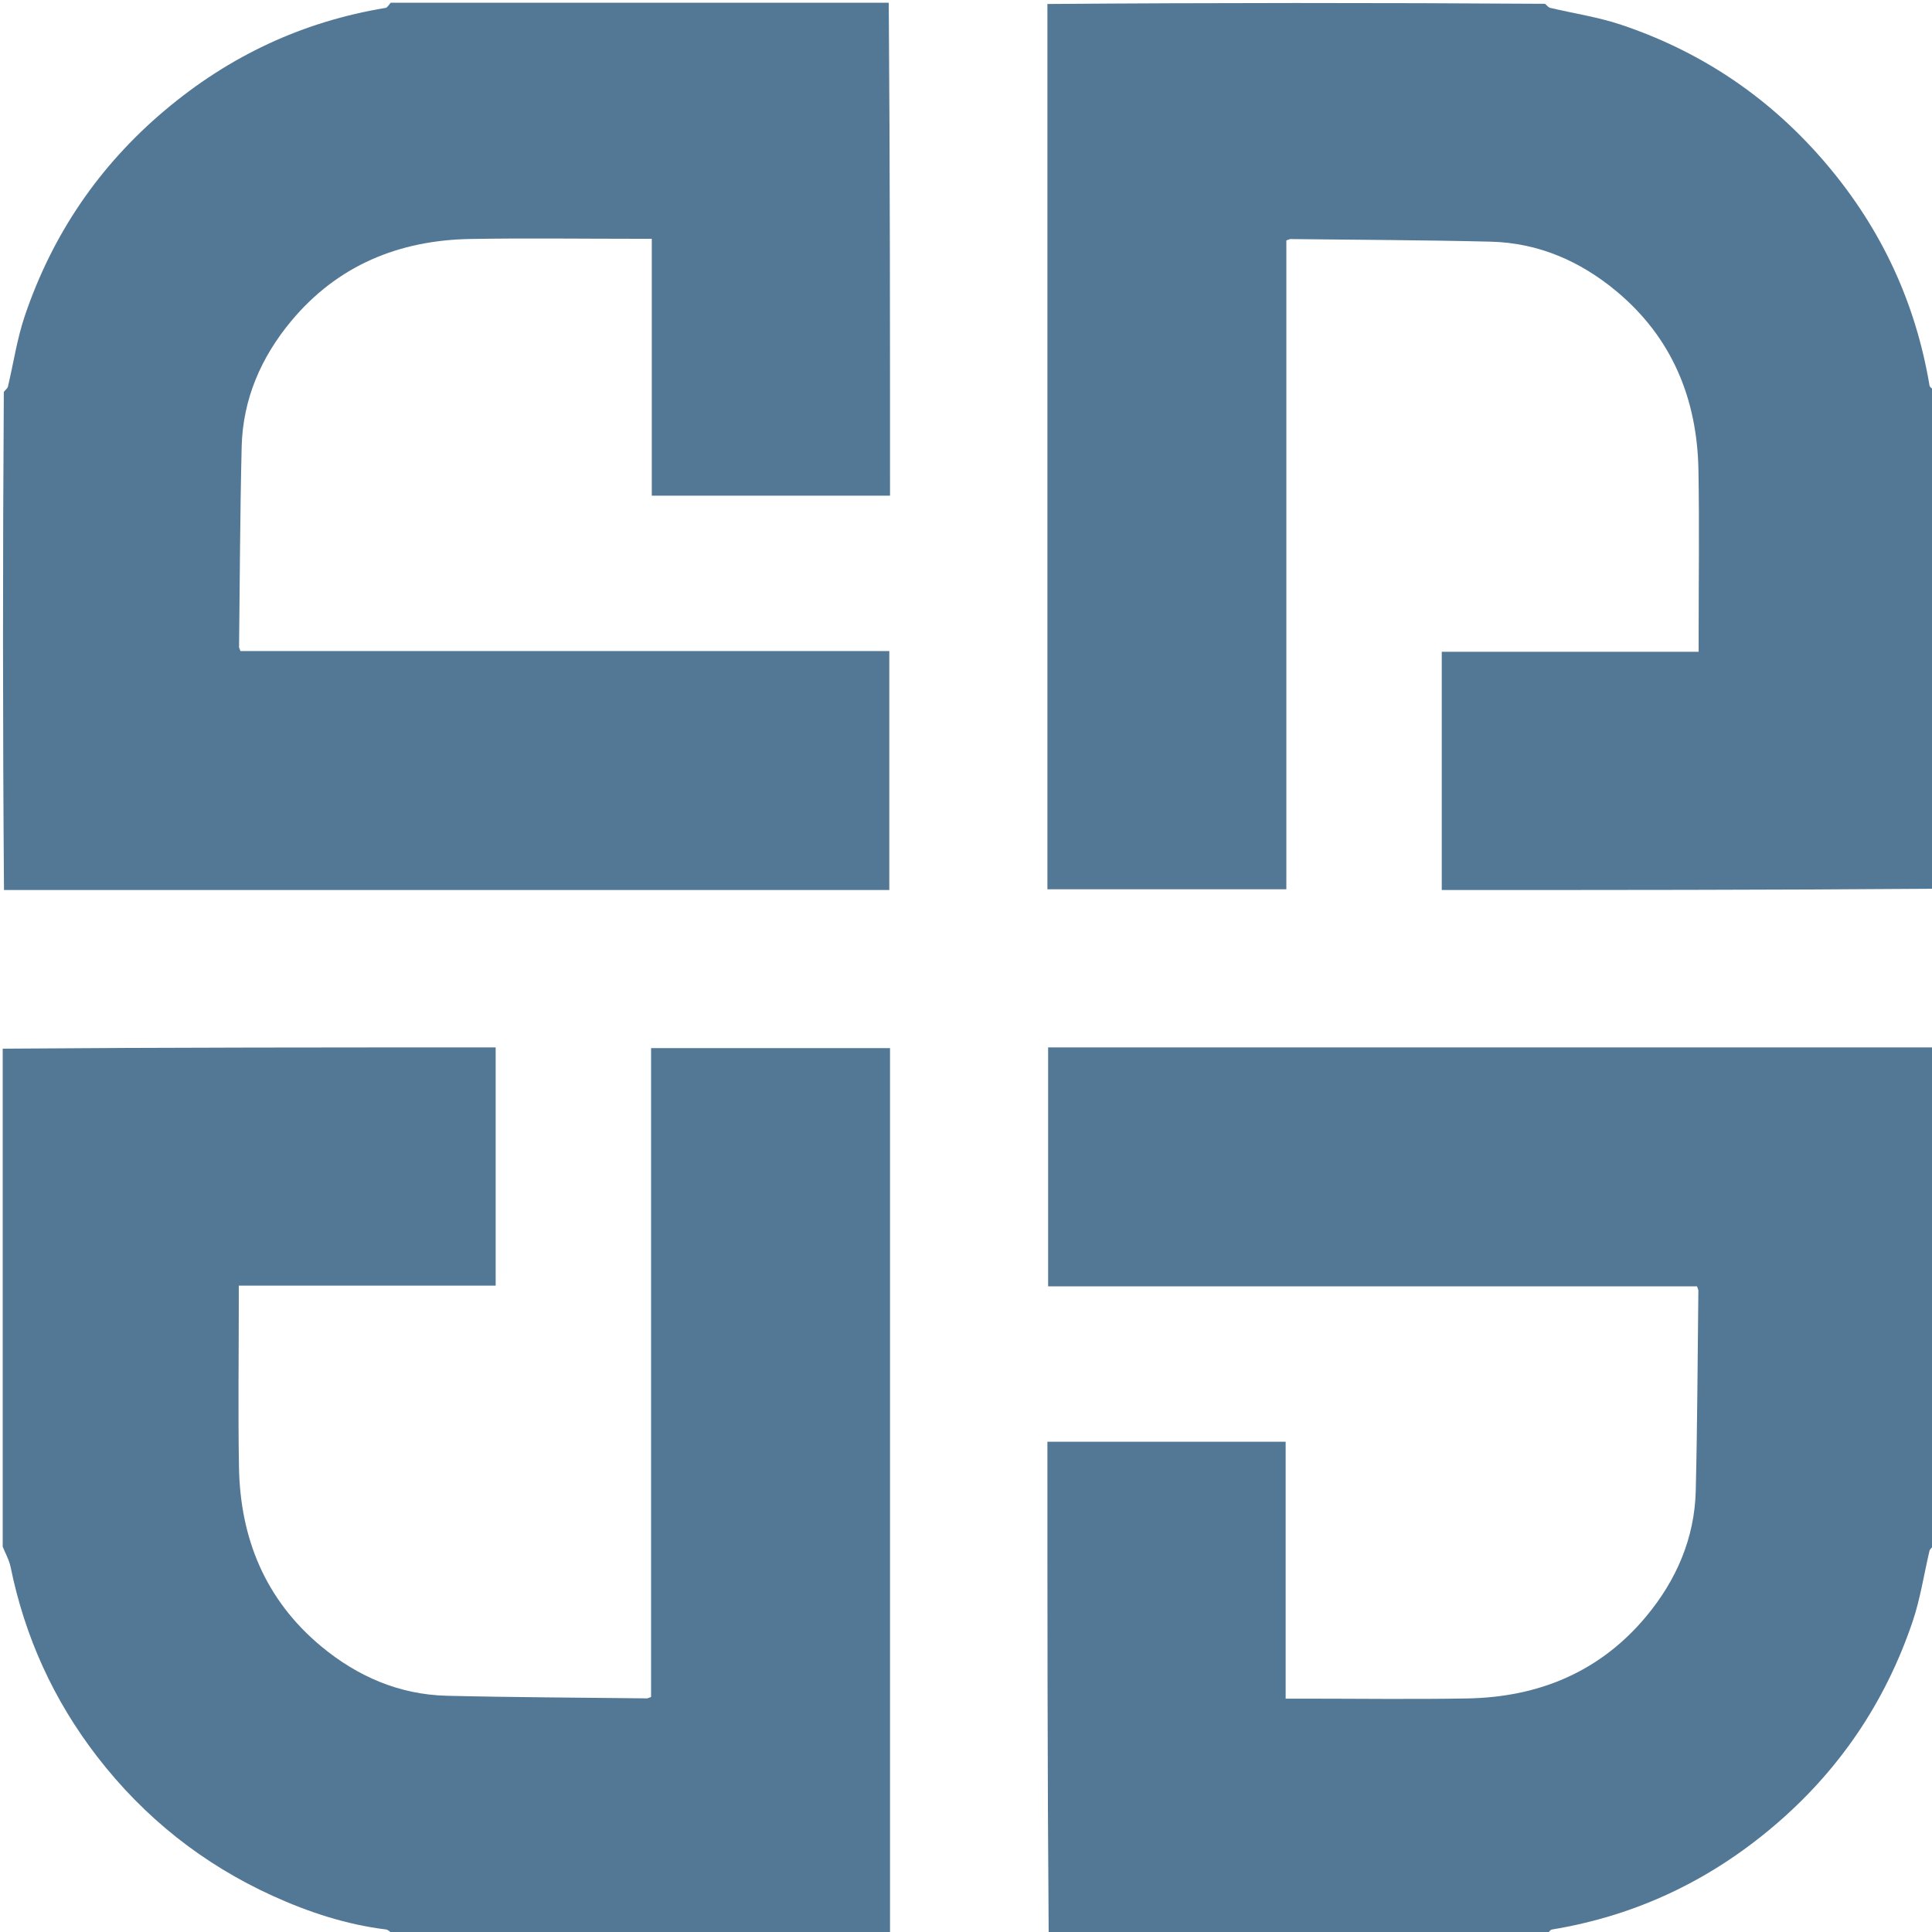
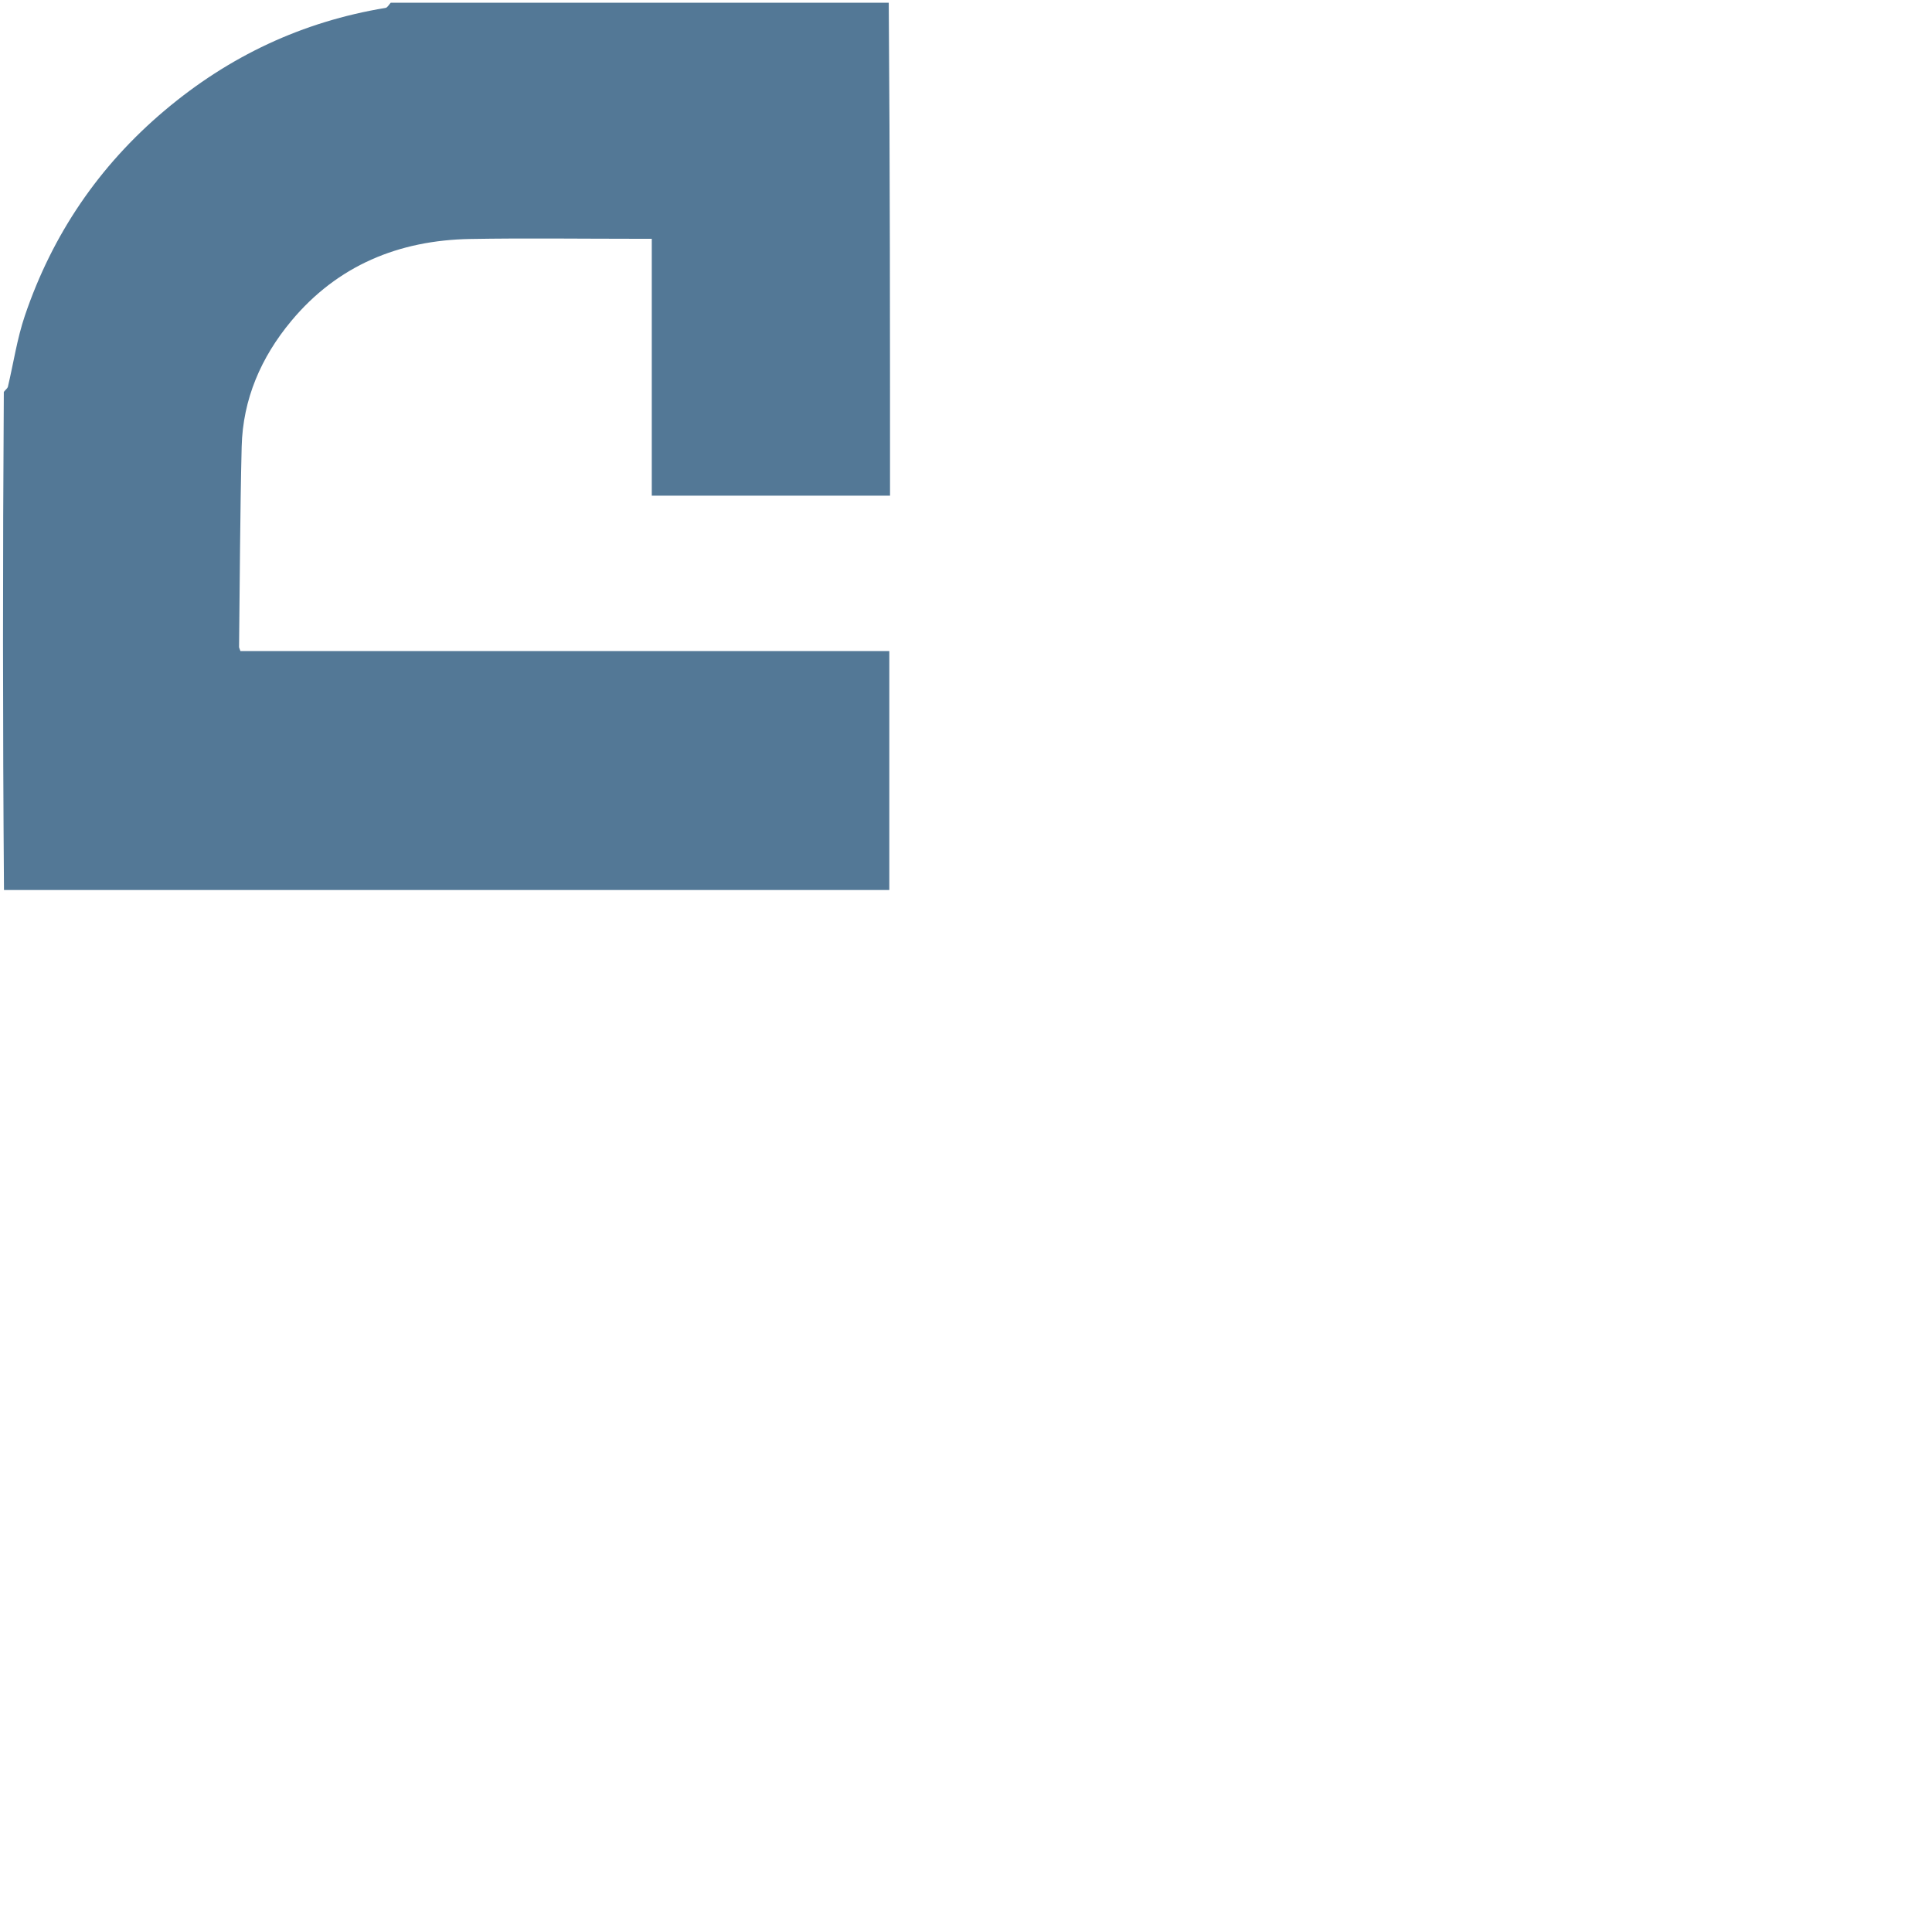
<svg xmlns="http://www.w3.org/2000/svg" version="1.1" id="Layer_1" x="0px" y="0px" width="100%" viewBox="0 0 712 712" enable-background="new 0 0 712 712" xml:space="preserve">
  <path fill="#537896" opacity="1" stroke="none" d=" M327.531,1  C328,61.447 328,121.893 328,182.669  C298.663,182.669 269.749,182.669 240.2,182.669  C240.2,151.387 240.2,120.018 240.2,88  C237.806,88 236.036,88 234.266,88  C213.939,88 193.607,87.715 173.286,88.071  C146.976,88.532 124.363,97.825 107.294,118.348  C96.225,131.658 89.489,147.096 89.063,164.622  C88.466,189.213 88.387,213.816 88.101,238.415  C88.098,238.717 88.296,239.022 88.61,239.94  C168.095,239.94 247.784,239.94 327.735,239.94  C327.735,269.469 327.735,298.383 327.735,328  C219.057,328 110.497,328 1.469,328  C1,266.979 1,205.958 1.407,144.433  C2.189,143.472 2.783,143.066 2.906,142.549  C4.981,133.813 6.287,124.822 9.157,116.36  C19.306,86.437 36.427,61.179 60.692,40.706  C84.446,20.665 111.447,7.966 142.093,2.91  C142.814,2.791 143.368,1.659 144,1  C205.021,1 266.042,1 327.531,1 z" />
-   <path fill="#537896" opacity="1" stroke="none" d=" M386.469,713  C386,652.553 386,592.107 386,531.331  C415.337,531.331 444.251,531.331 473.8,531.331  C473.8,562.613 473.8,593.982 473.8,626  C476.195,626 477.964,626 479.734,626  C500.061,626 520.393,626.285 540.714,625.929  C567.023,625.468 589.637,616.175 606.706,595.652  C617.775,582.343 624.511,566.904 624.937,549.378  C625.534,524.787 625.613,500.184 625.899,475.585  C625.902,475.283 625.704,474.978 625.39,474.061  C545.905,474.061 466.217,474.061 386.266,474.061  C386.266,444.531 386.266,415.617 386.266,386  C494.943,386 603.503,386 712.531,386  C713,447.021 713,508.042 712.593,569.567  C711.811,570.528 711.217,570.934 711.094,571.451  C709.019,580.187 707.713,589.178 704.843,597.64  C694.694,627.562 677.573,652.821 653.308,673.294  C629.554,693.335 602.553,706.034 571.907,711.09  C571.186,711.209 570.632,712.341 570,713  C508.979,713 447.958,713 386.469,713 z" />
-   <path fill="#537896" opacity="1" stroke="none" d=" M713,327.531  C652.553,328 592.107,328 531.331,328  C531.331,298.663 531.331,269.749 531.331,240.2  C562.613,240.2 593.982,240.2 626,240.2  C626,237.806 626,236.036 626,234.266  C626,213.939 626.285,193.607 625.929,173.286  C625.468,146.976 616.175,124.363 595.652,107.294  C582.343,96.225 566.904,89.489 549.378,89.063  C524.787,88.466 500.184,88.387 475.585,88.101  C475.283,88.098 474.978,88.296 474.06,88.61  C474.06,168.095 474.06,247.783 474.06,327.735  C444.531,327.735 415.617,327.735 386,327.735  C386,219.057 386,110.497 386,1.469  C447.021,1 508.042,1 569.396,1.4  C570.235,2.173 570.691,2.755 571.254,2.888  C579.998,4.962 588.989,6.284 597.469,9.132  C627.458,19.202 652.701,36.367 673.227,60.615  C693.339,84.374 705.942,111.449 711.089,142.09  C711.211,142.813 712.341,143.367 713,144  C713,205.021 713,266.042 713,327.531 z" />
-   <path fill="#537896" opacity="1" stroke="none" d=" M1,386.469  C61.447,386 121.893,386 182.669,386  C182.669,415.337 182.669,444.251 182.669,473.8  C151.387,473.8 120.018,473.8 88,473.8  C88,476.194 88,477.964 88,479.734  C88,500.061 87.715,520.393 88.071,540.714  C88.532,567.023 97.825,589.637 118.348,606.706  C131.657,617.774 147.096,624.511 164.621,624.937  C189.213,625.534 213.816,625.613 238.415,625.899  C238.717,625.902 239.022,625.704 239.939,625.39  C239.939,545.905 239.939,466.217 239.939,386.266  C269.469,386.266 298.383,386.266 328,386.266  C328,494.943 328,603.503 328,712.531  C266.979,713 205.958,713 144.604,712.6  C143.6,711.81 142.962,711.156 142.254,711.069  C127.662,709.267 113.806,704.737 100.55,698.709  C74.791,686.997 53.184,669.877 35.828,647.393  C19.719,626.526 9.152,603.227 3.893,577.433  C3.37,574.865 1.985,572.473 1,570  C1,508.979 1,447.958 1,386.469 z" />
</svg>